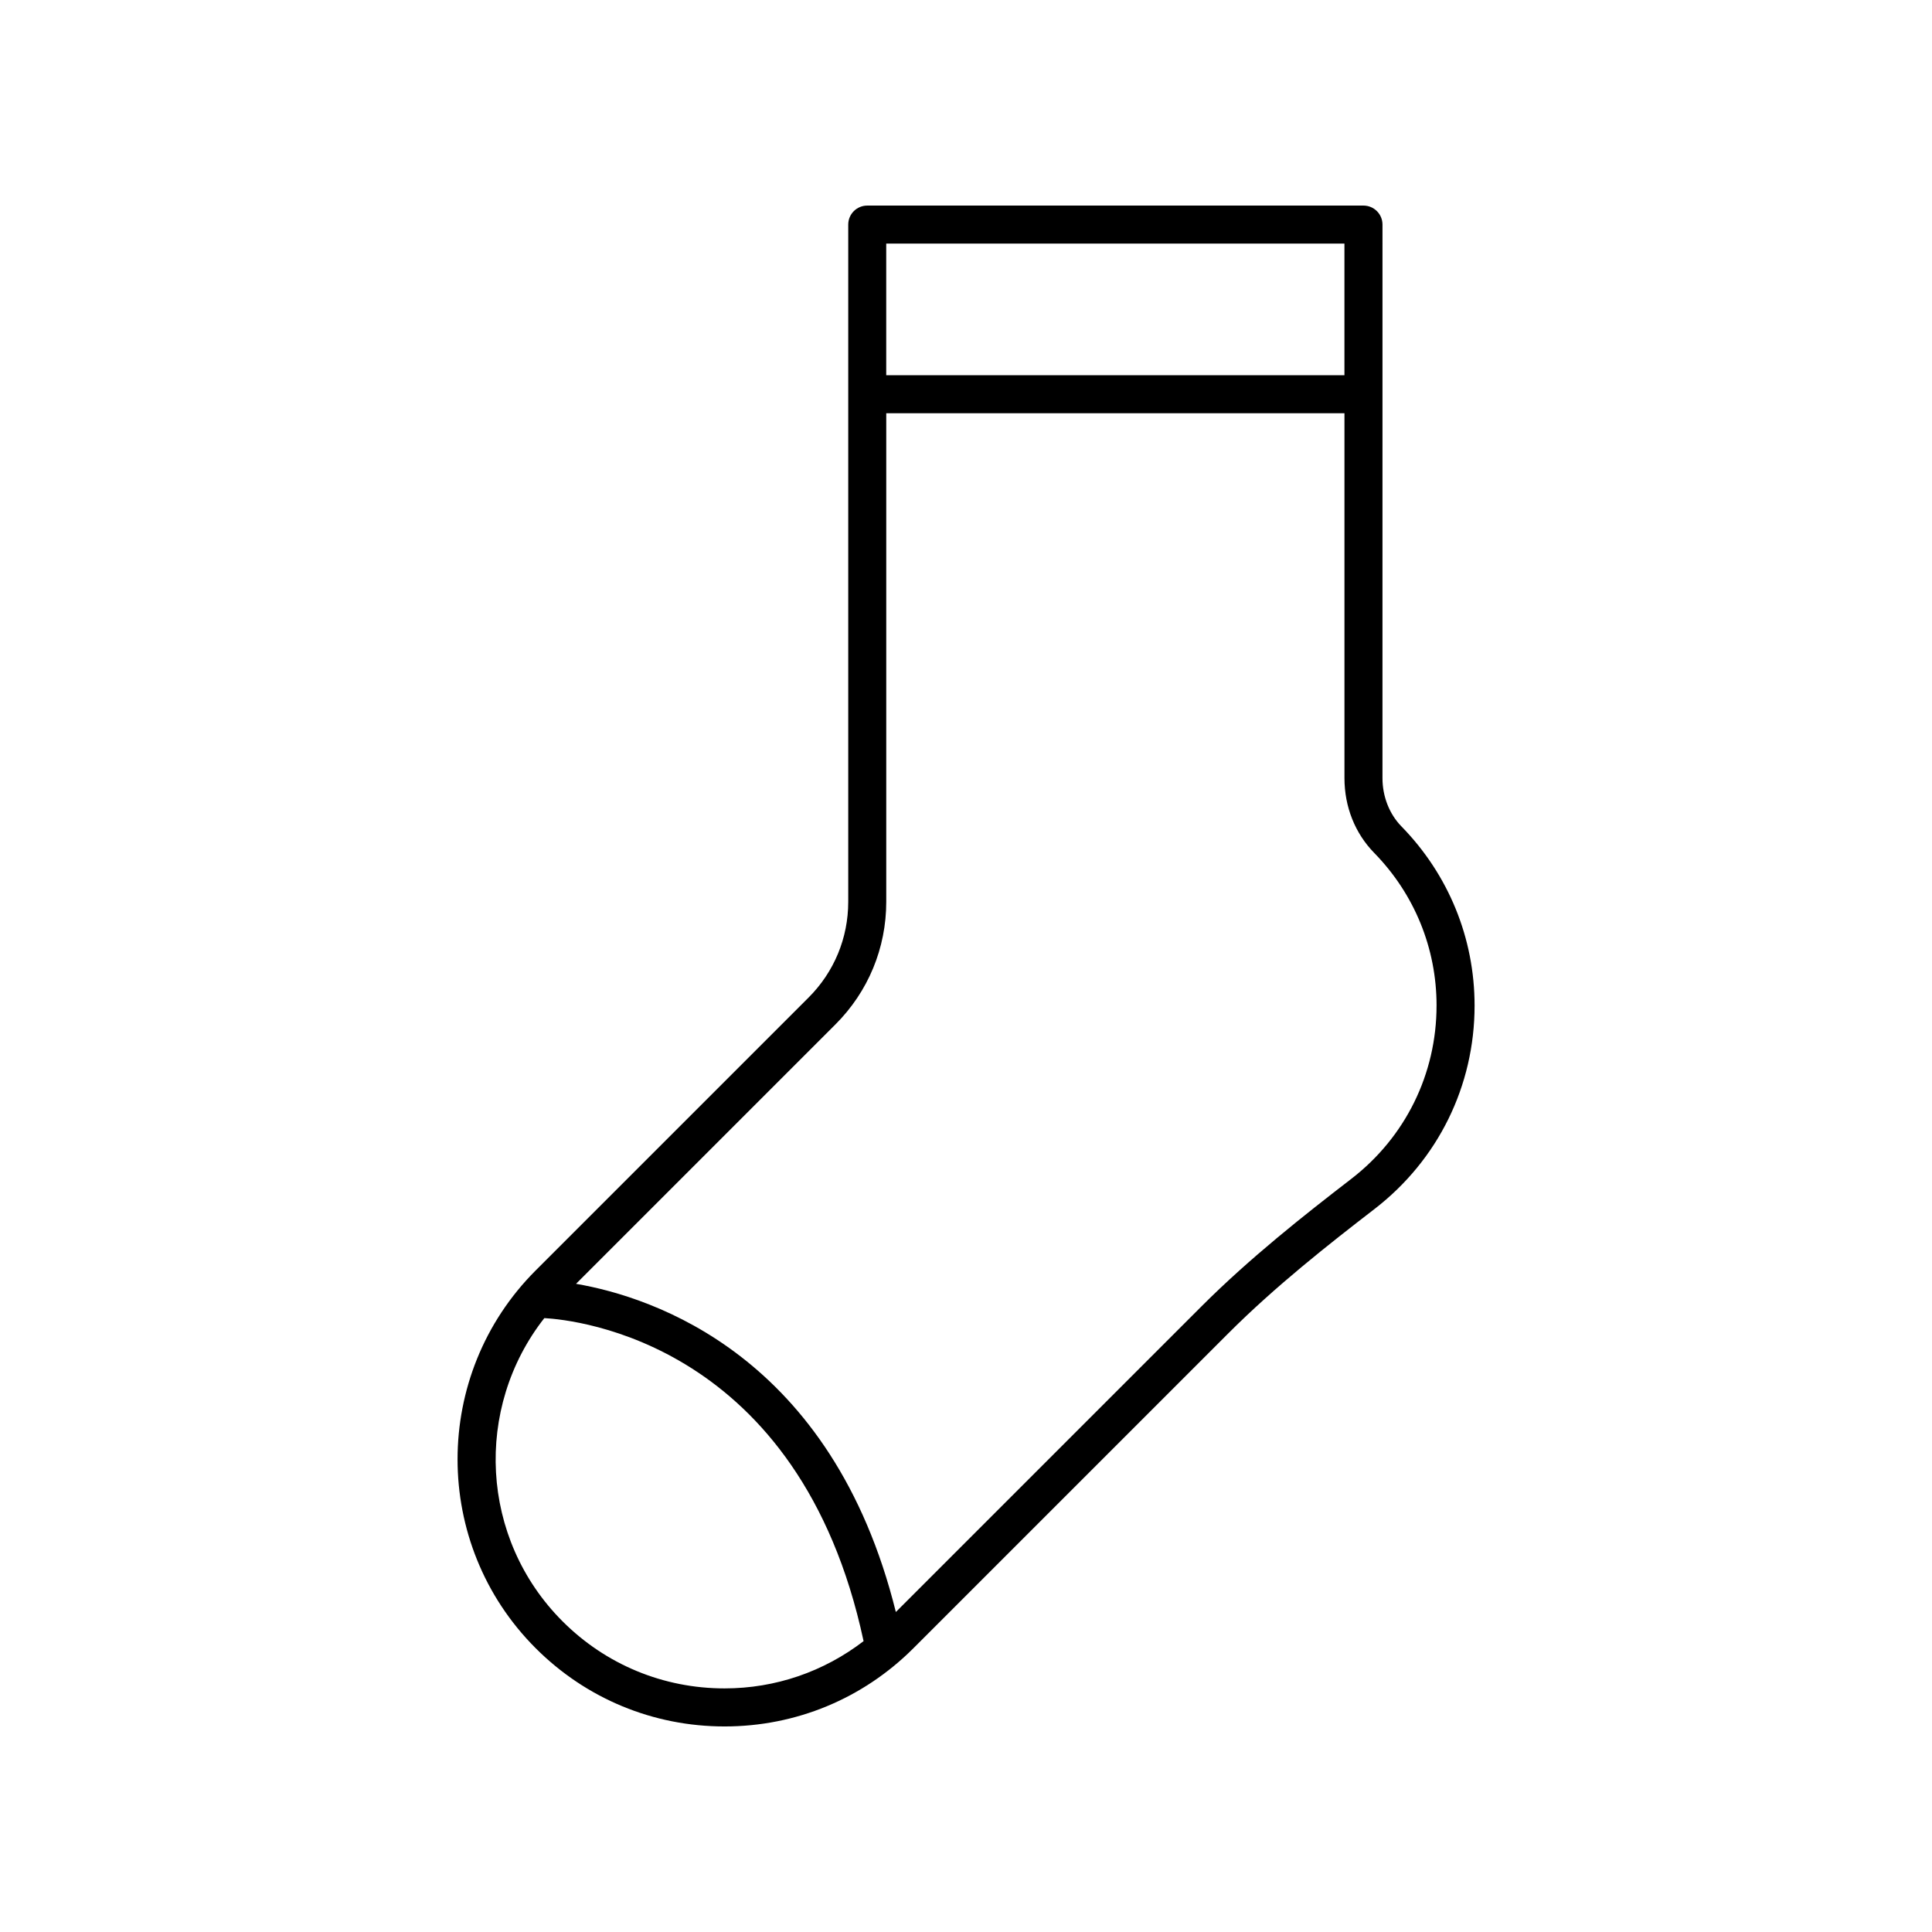
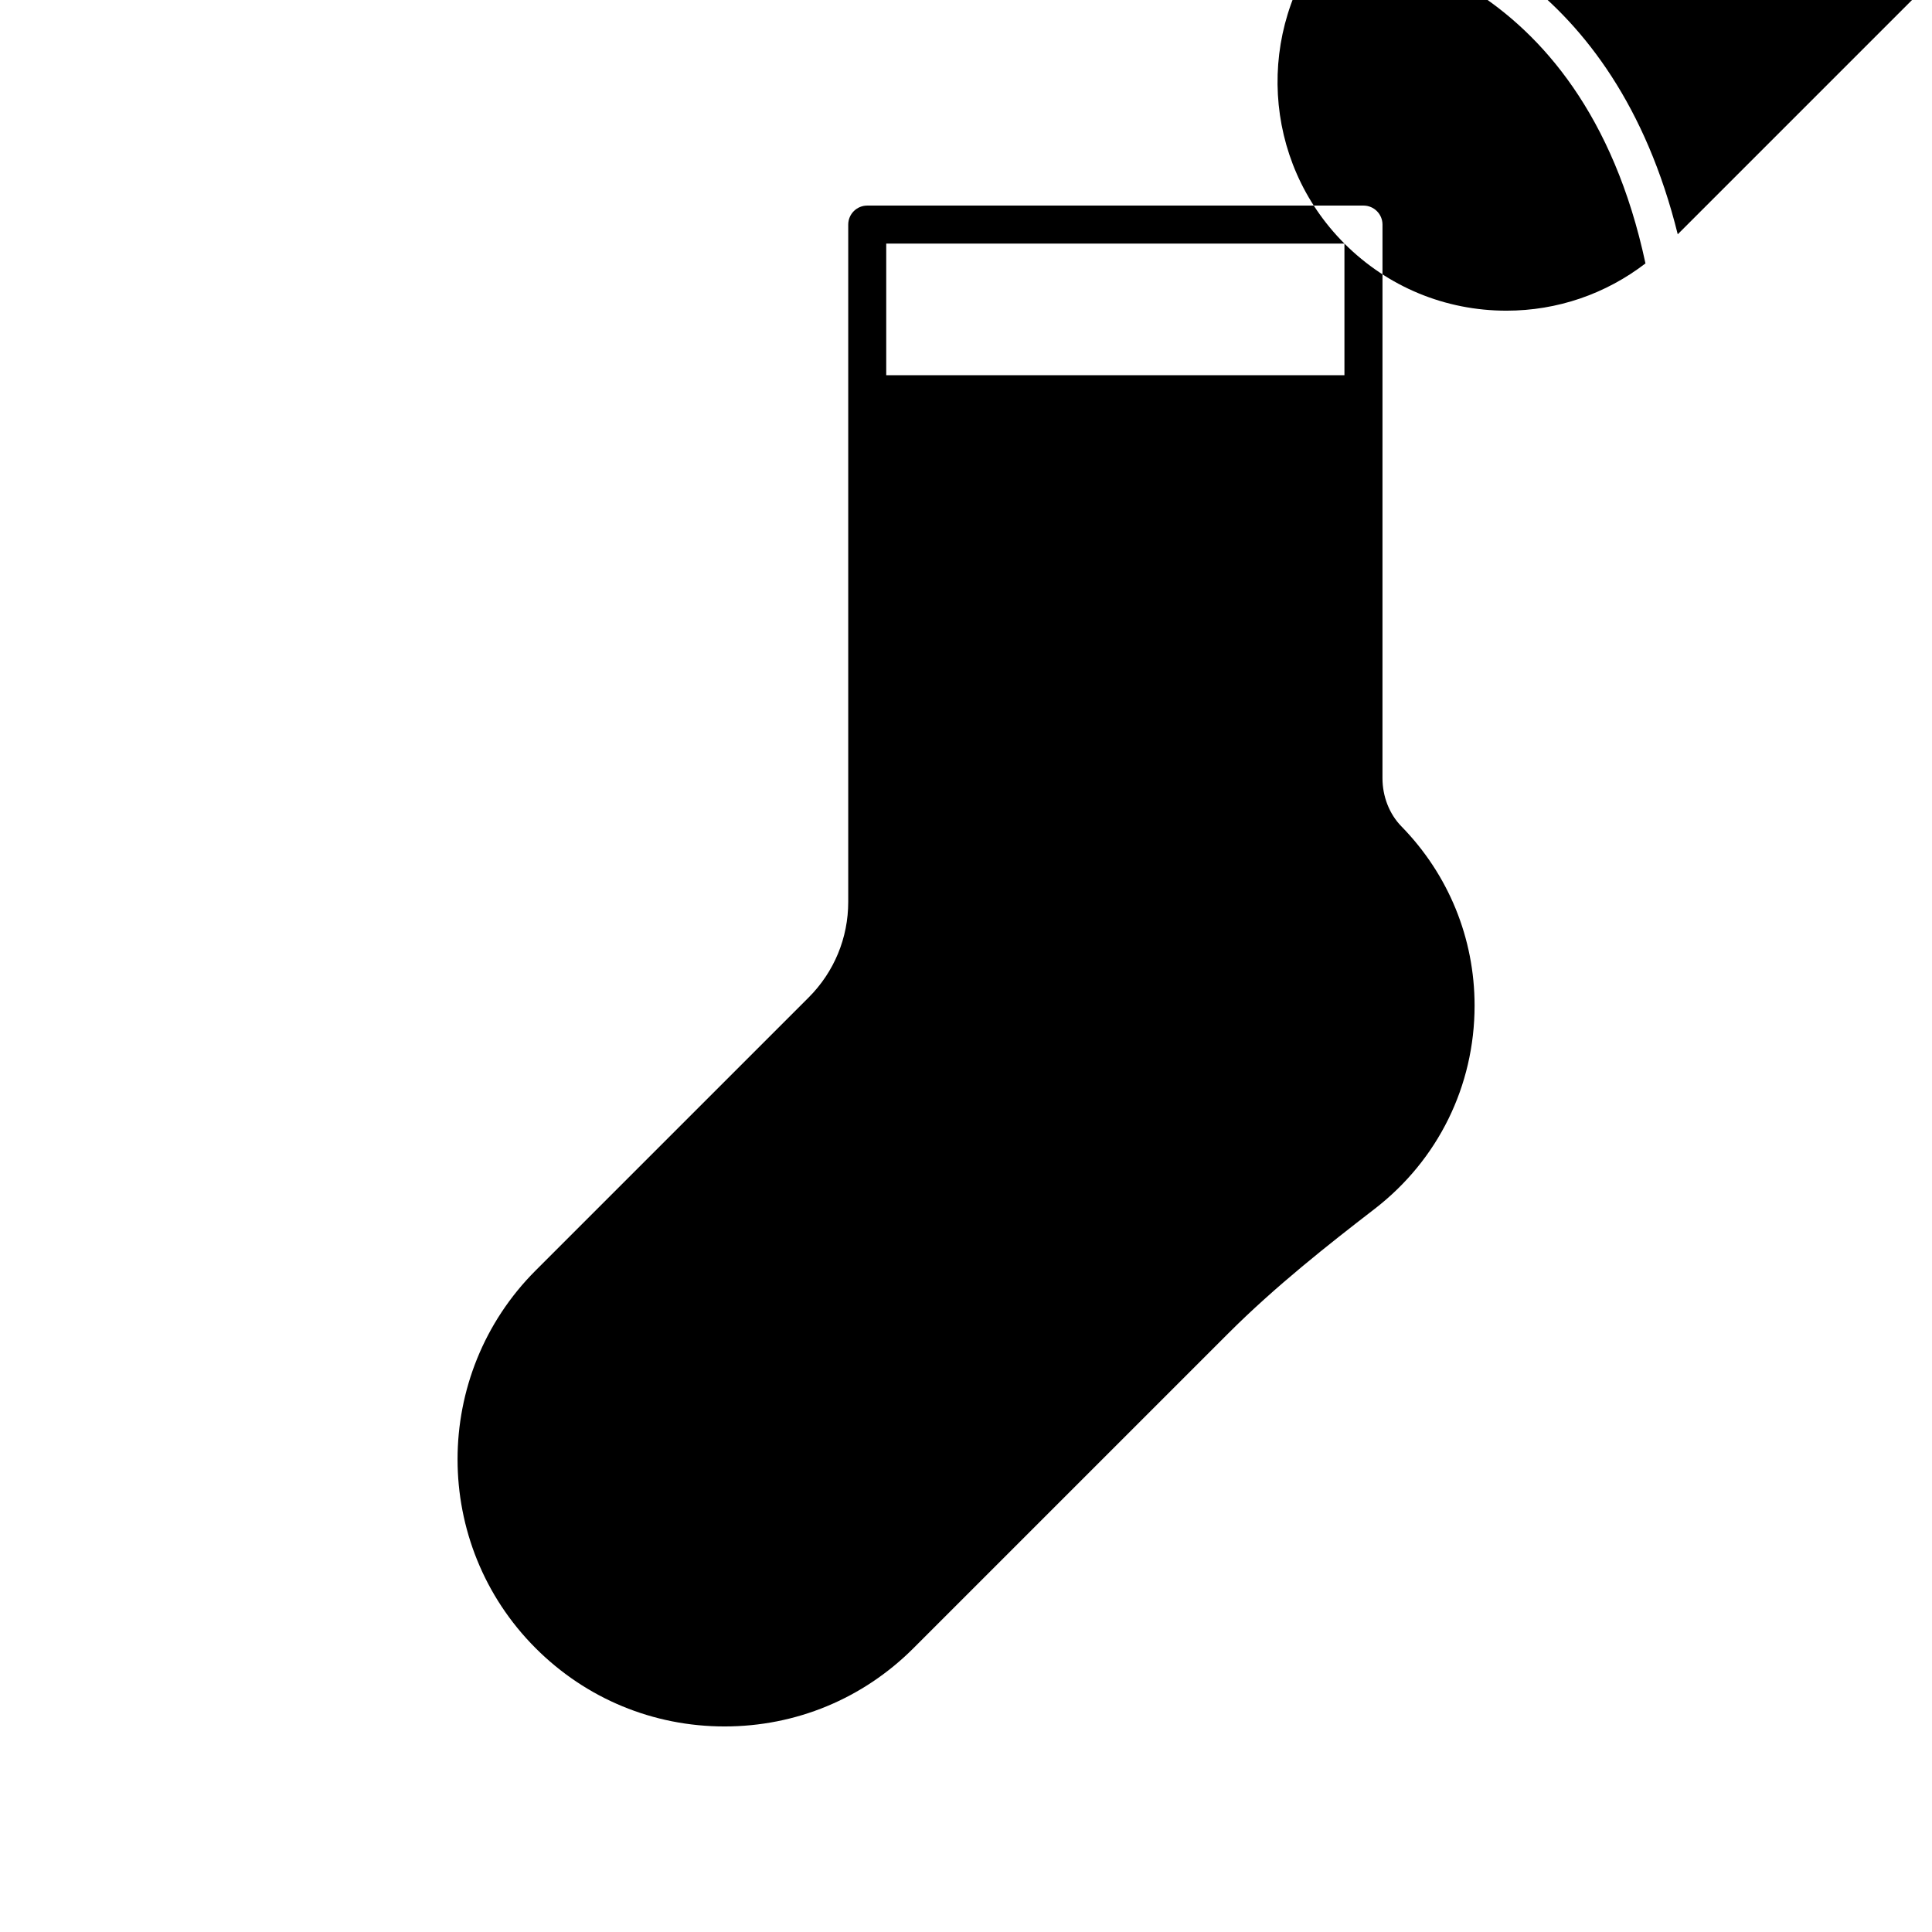
<svg xmlns="http://www.w3.org/2000/svg" fill="#000000" width="800px" height="800px" version="1.1" viewBox="144 144 512 512">
-   <path d="m505.33 198.48h-131.5c-2.781 0-5.039 2.254-5.039 5.039v179.47c0 9.586-3.731 18.594-10.508 25.371l-72.324 72.32c-27.602 27.602-27.602 72.512 0 100.11 13.371 13.371 31.148 20.734 50.059 20.734 18.91 0 36.688-7.363 50.055-20.734l83.449-83.445c12.434-12.438 26.508-23.52 38.719-32.934 16.867-13 26.539-32.652 26.539-53.922 0-17.836-6.887-34.699-19.391-47.492-3.188-3.258-5.019-7.918-5.019-12.773l0.004-146.71c0-2.781-2.258-5.035-5.039-5.035zm-5.039 10.074v34.883h-121.43v-34.883zm-207.21 365.11c-21.918-21.922-23.5-56.547-4.828-80.352 8.359 0.457 67.676 6.539 84.605 85.605-10.535 8.09-23.336 12.527-36.844 12.527-16.219 0-31.465-6.312-42.934-17.781zm231.62-163.18c0 18.121-8.242 34.863-22.613 45.941-12.461 9.605-26.836 20.93-39.695 33.789l-80.984 80.984c-16.875-68.016-64.434-83.477-84.754-86.973l68.75-68.75c8.68-8.676 13.461-20.215 13.461-32.496v-129.47h121.43v96.711c0 7.578 2.801 14.621 7.891 19.82 10.648 10.891 16.516 25.254 16.516 40.441z" />
+   <path d="m505.33 198.48h-131.5c-2.781 0-5.039 2.254-5.039 5.039v179.47c0 9.586-3.731 18.594-10.508 25.371l-72.324 72.32c-27.602 27.602-27.602 72.512 0 100.11 13.371 13.371 31.148 20.734 50.059 20.734 18.91 0 36.688-7.363 50.055-20.734l83.449-83.445c12.434-12.438 26.508-23.52 38.719-32.934 16.867-13 26.539-32.652 26.539-53.922 0-17.836-6.887-34.699-19.391-47.492-3.188-3.258-5.019-7.918-5.019-12.773l0.004-146.71c0-2.781-2.258-5.035-5.039-5.035zm-5.039 10.074v34.883h-121.43v-34.883zc-21.918-21.922-23.5-56.547-4.828-80.352 8.359 0.457 67.676 6.539 84.605 85.605-10.535 8.09-23.336 12.527-36.844 12.527-16.219 0-31.465-6.312-42.934-17.781zm231.62-163.18c0 18.121-8.242 34.863-22.613 45.941-12.461 9.605-26.836 20.93-39.695 33.789l-80.984 80.984c-16.875-68.016-64.434-83.477-84.754-86.973l68.75-68.75c8.68-8.676 13.461-20.215 13.461-32.496v-129.47h121.43v96.711c0 7.578 2.801 14.621 7.891 19.82 10.648 10.891 16.516 25.254 16.516 40.441z" />
</svg>